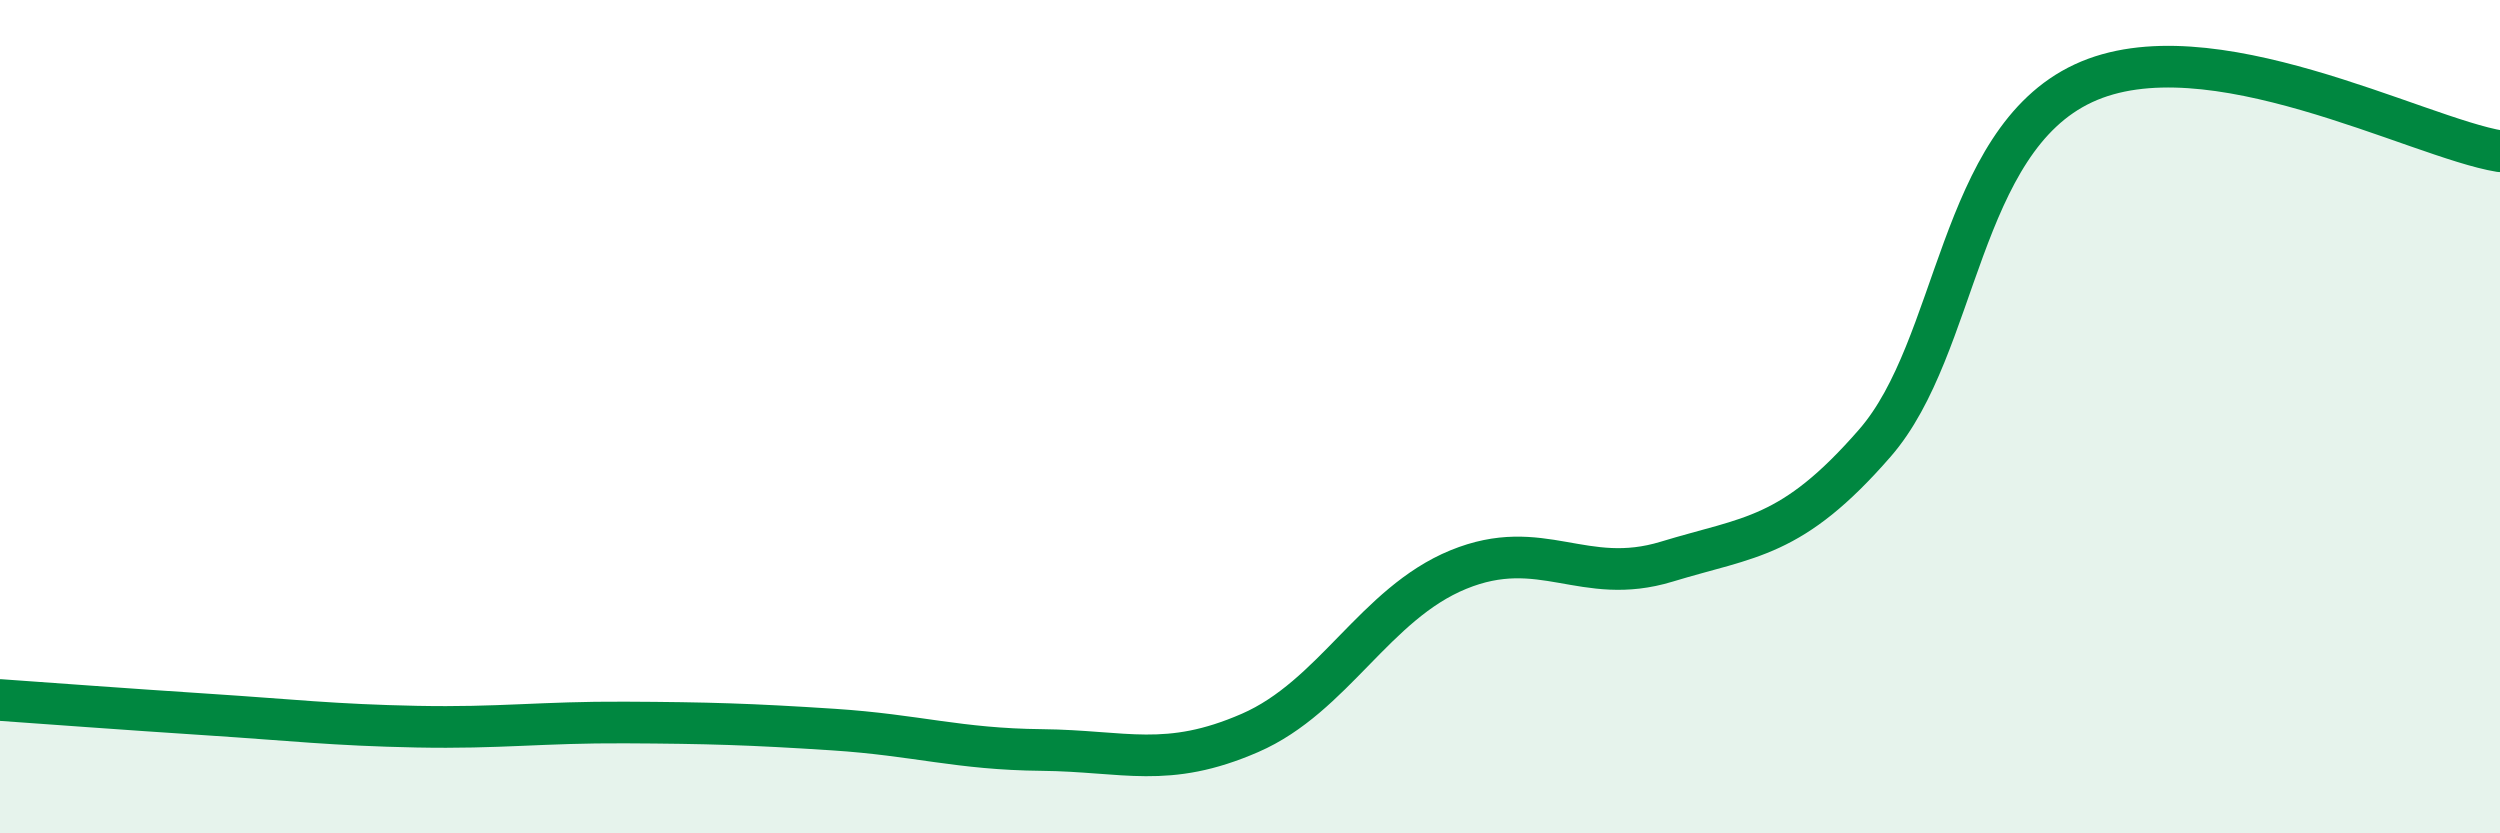
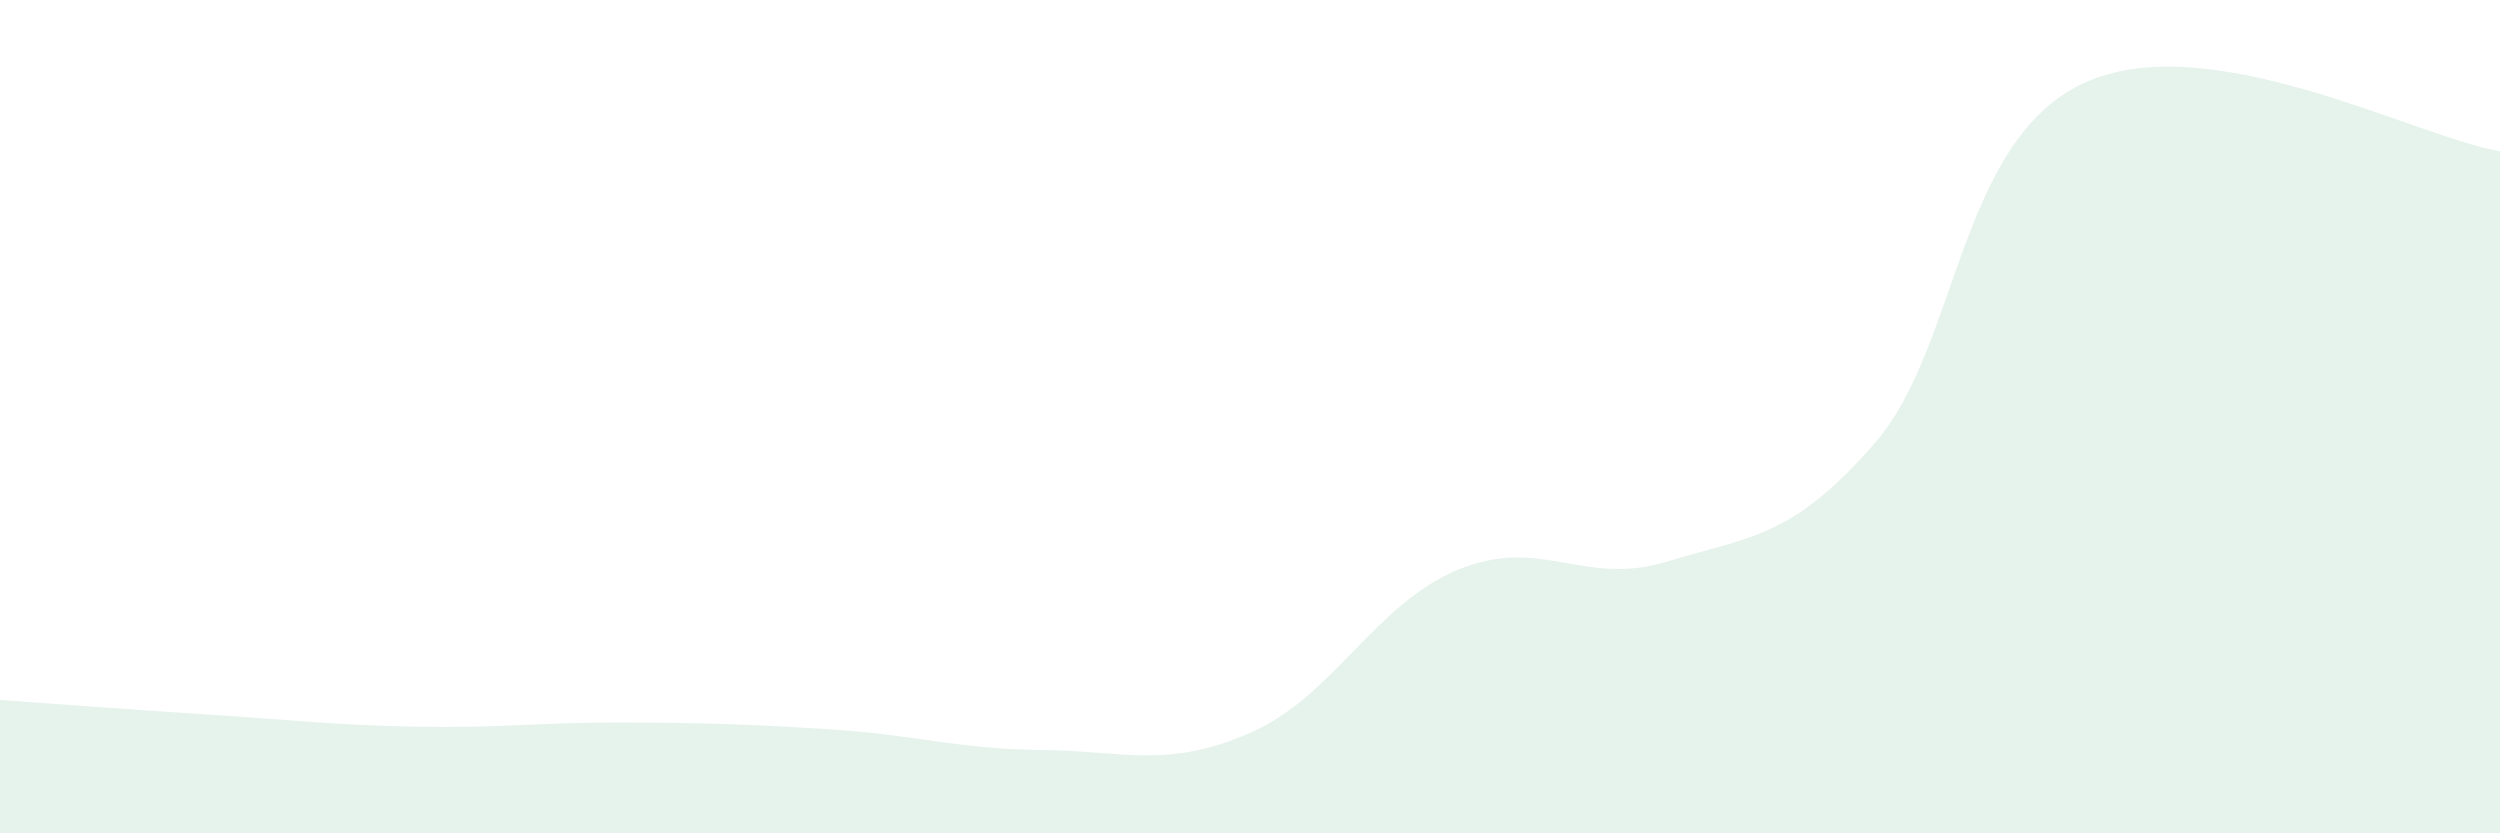
<svg xmlns="http://www.w3.org/2000/svg" width="60" height="20" viewBox="0 0 60 20">
  <path d="M 0,16.8 C 1,16.87 3,17.02 5,17.15 C 7,17.28 8,17.4 10,17.44 C 12,17.48 13,17.33 15,17.34 C 17,17.35 18,17.38 20,17.51 C 22,17.64 23,17.98 25,18 C 27,18.02 28,18.46 30,17.59 C 32,16.72 33,14.49 35,13.67 C 37,12.85 38,14.09 40,13.48 C 42,12.87 43,12.93 45,10.63 C 47,8.33 47,3.4 50,2 C 53,0.6 58,3.3 60,3.63L60 20L0 20Z" fill="#008740" opacity="0.1" stroke-linecap="round" stroke-linejoin="round" />
-   <path d="M 0,16.8 C 1,16.87 3,17.02 5,17.15 C 7,17.28 8,17.4 10,17.44 C 12,17.48 13,17.33 15,17.34 C 17,17.35 18,17.38 20,17.51 C 22,17.64 23,17.98 25,18 C 27,18.02 28,18.46 30,17.59 C 32,16.72 33,14.49 35,13.67 C 37,12.85 38,14.09 40,13.48 C 42,12.87 43,12.93 45,10.63 C 47,8.33 47,3.4 50,2 C 53,0.6 58,3.3 60,3.63" stroke="#008740" stroke-width="1" fill="none" stroke-linecap="round" stroke-linejoin="round" />
</svg>